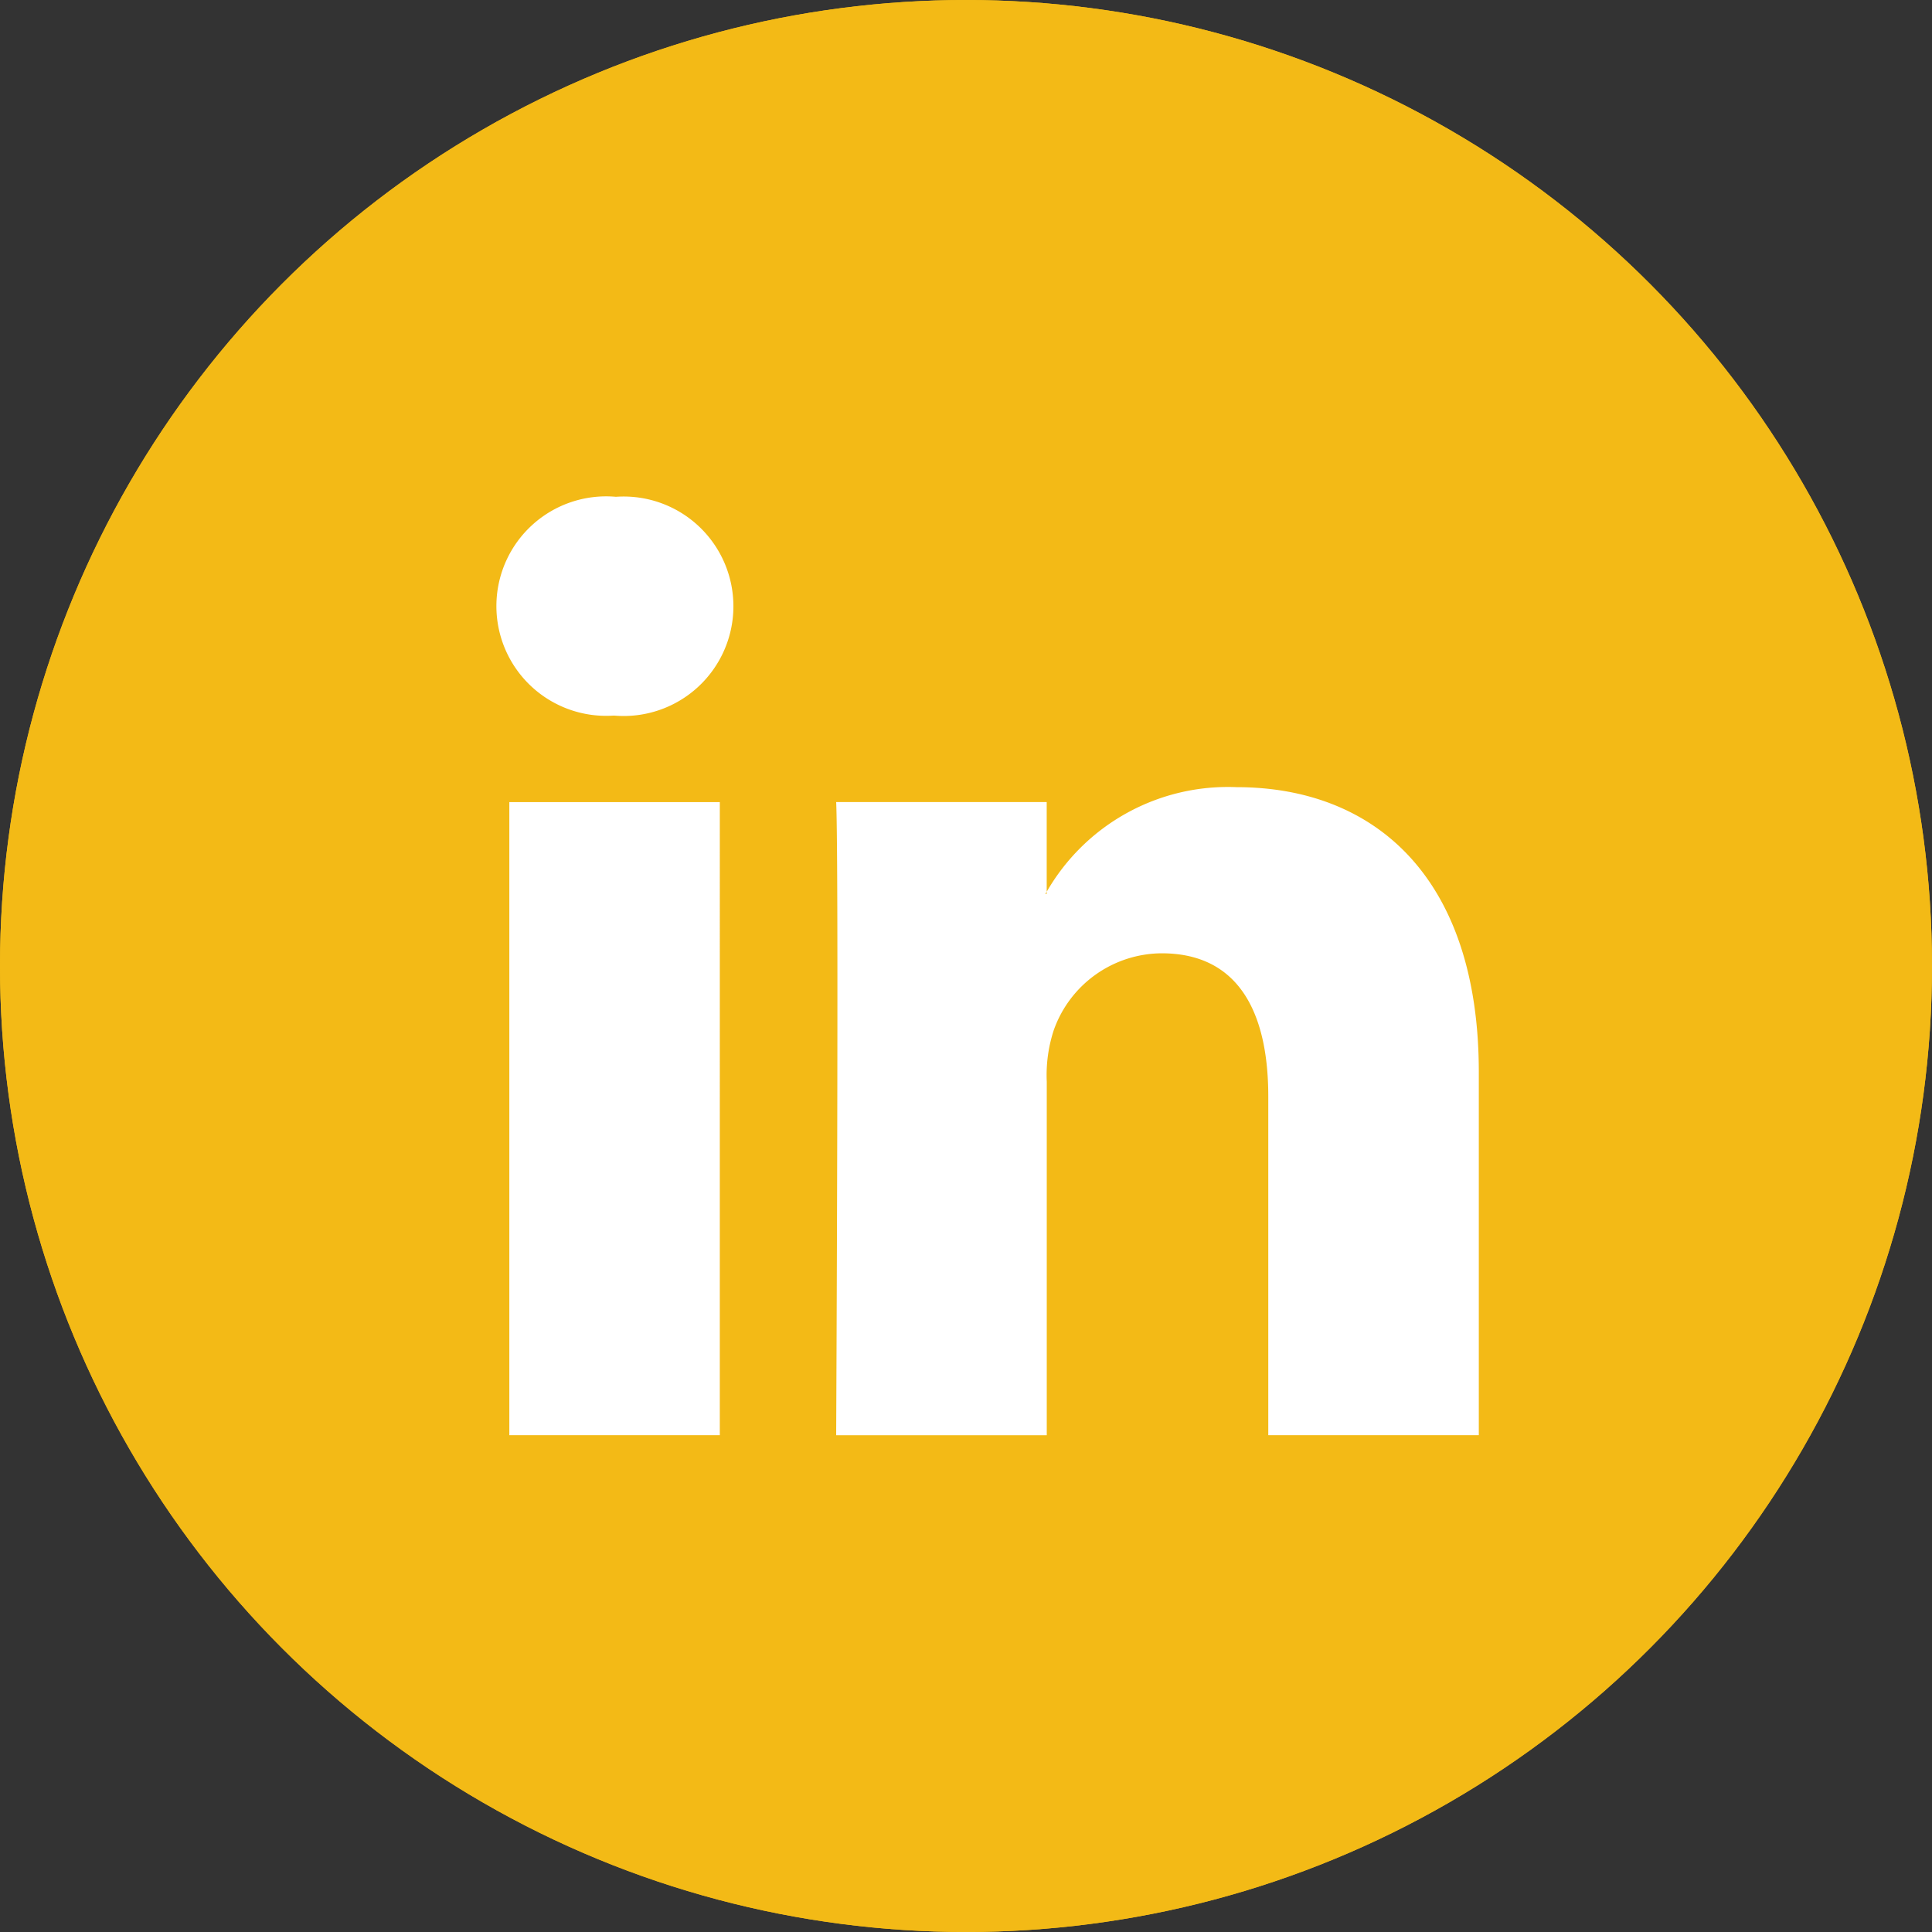
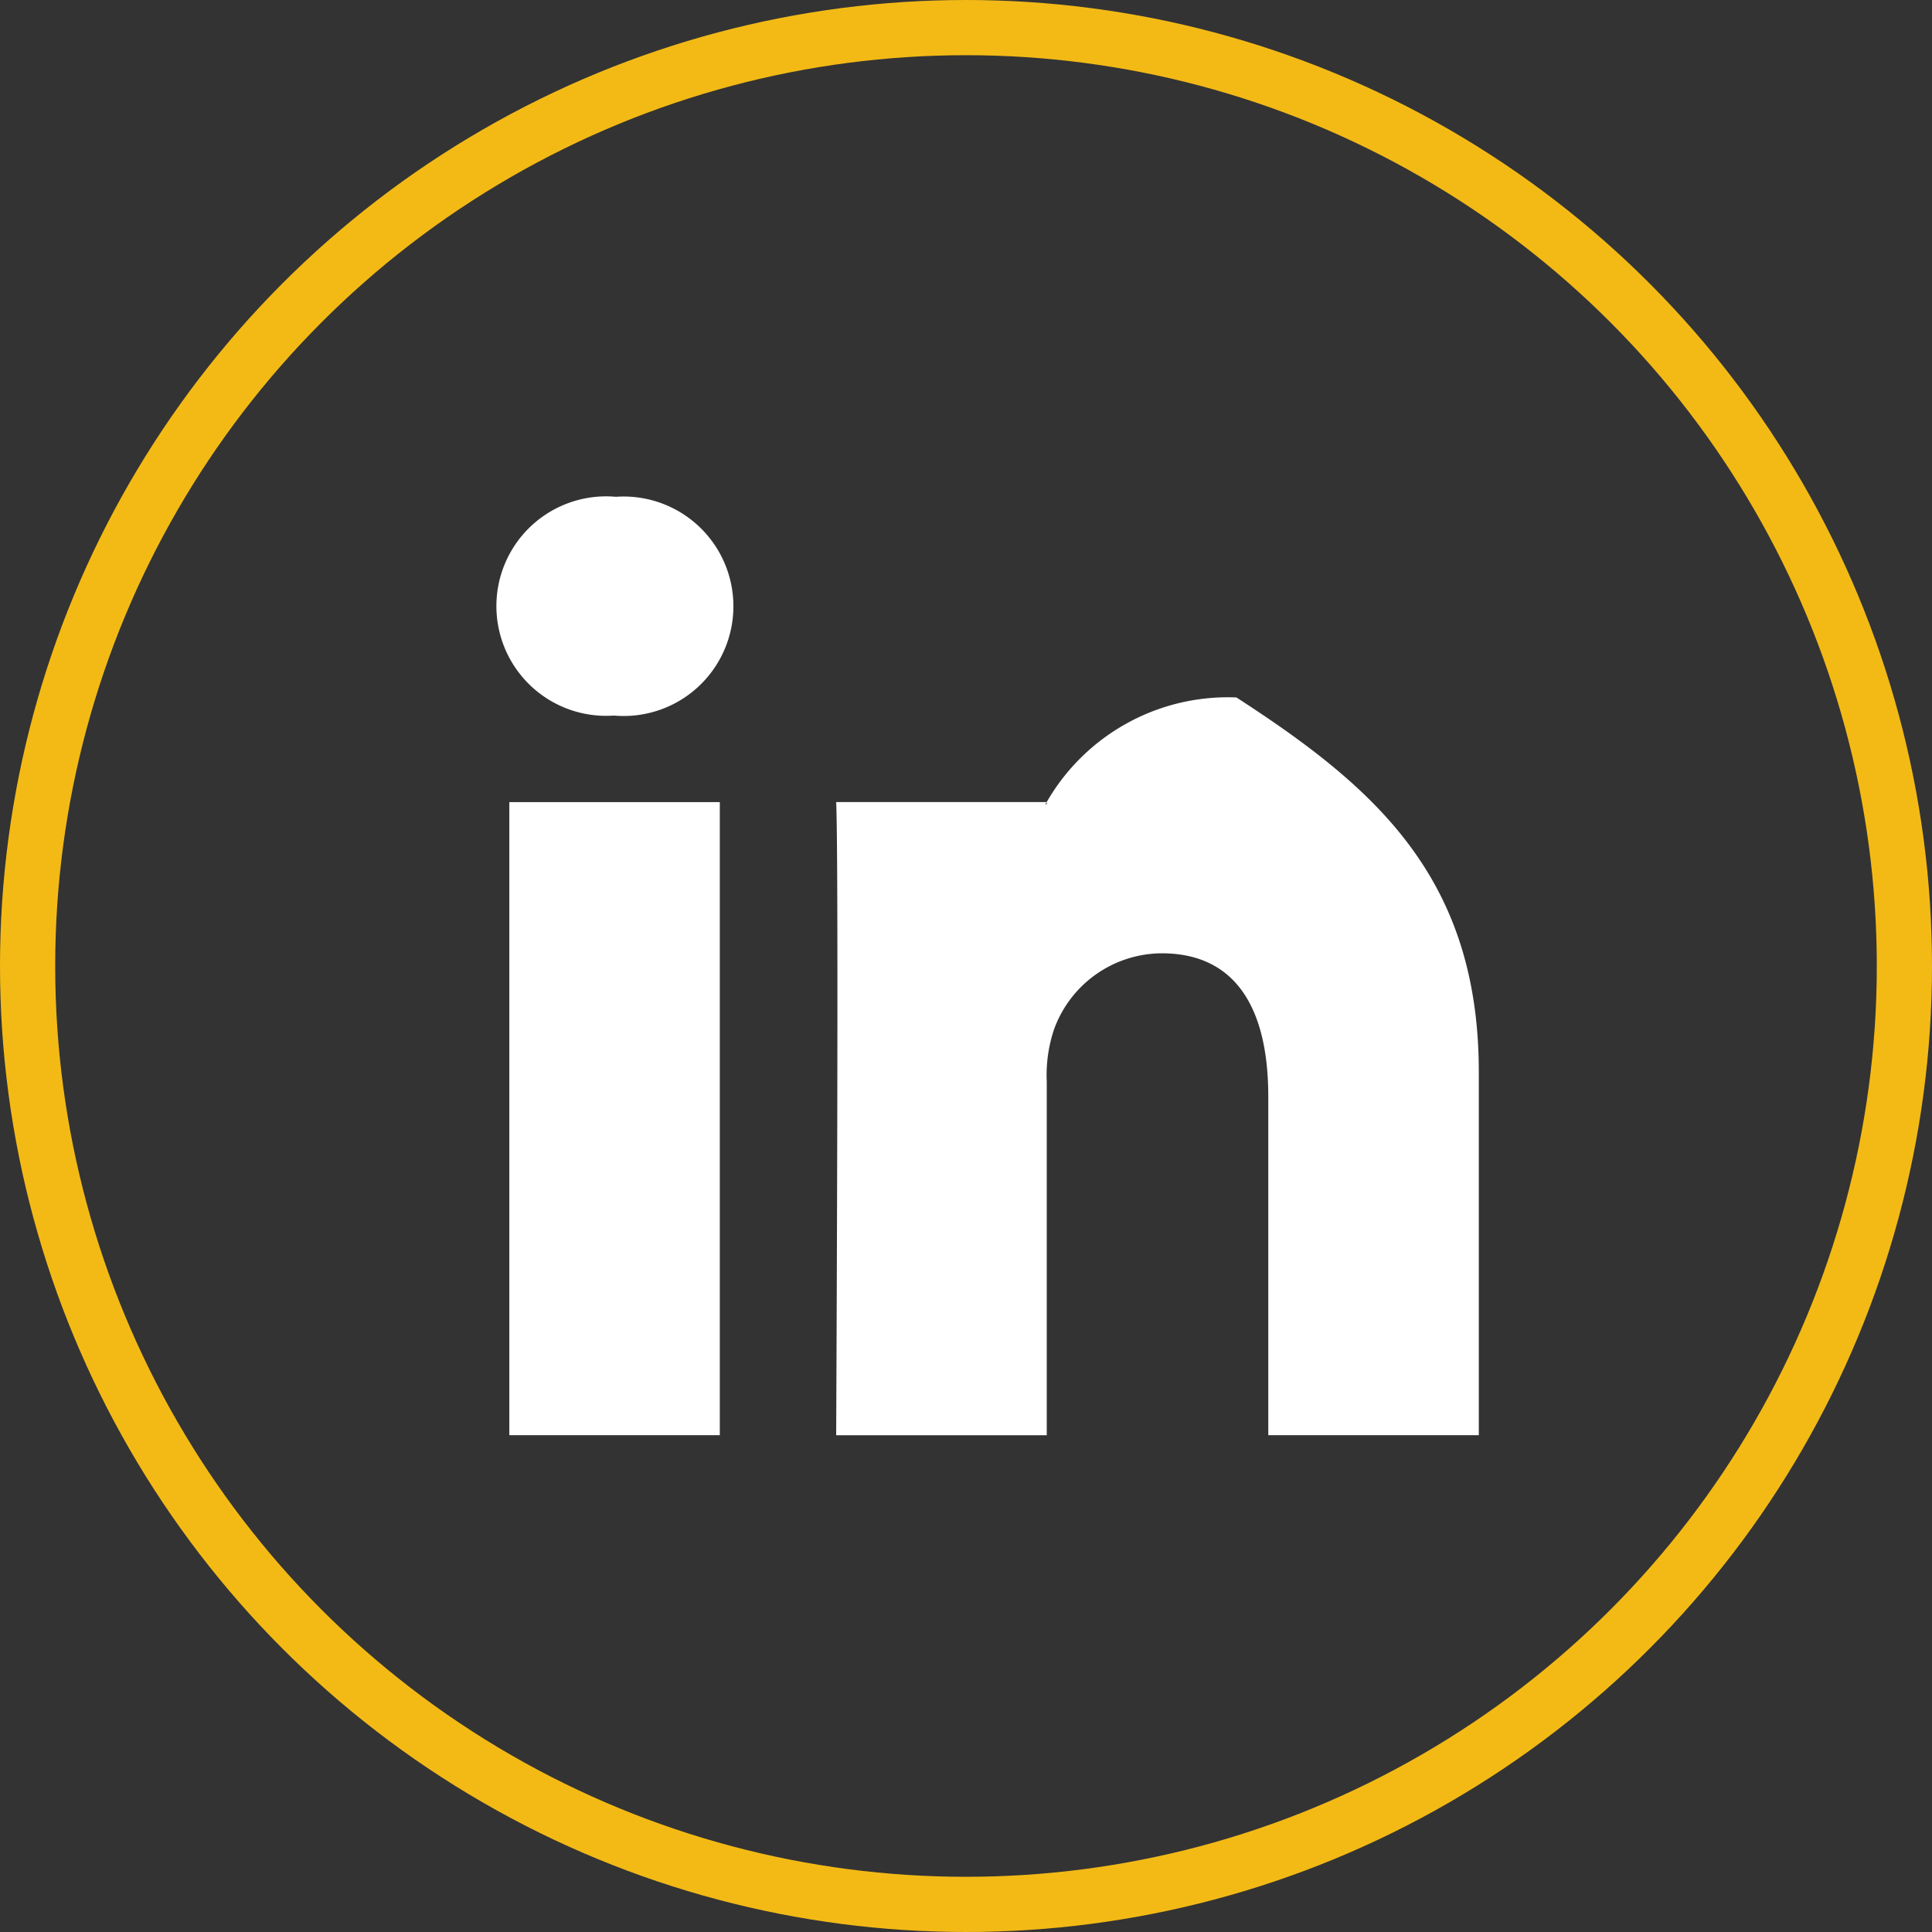
<svg xmlns="http://www.w3.org/2000/svg" width="35" height="35" viewBox="0 0 35 35">
  <rect x="0" y="0" width="35" height="35" fill="#333333" stroke="none" />
  <g id="linkedin" transform="translate(6182 11351)">
    <g id="Ellipse_12" data-name="Ellipse 12" transform="translate(-6182 -11351)" fill="#f3ba16" stroke="#f3ba16" stroke-width="1">
-       <circle cx="17.5" cy="17.5" r="17.5" stroke="none" />
      <circle cx="17.5" cy="17.5" r="17" fill="none" />
    </g>
    <g id="linkedin-2" data-name="linkedin" transform="translate(-6175.789 -11344.47)">
-       <path id="Path_496" data-name="Path 496" d="M44.858,34.391v6.578H41.044V34.832c0-1.541-.551-2.593-1.931-2.593a2.086,2.086,0,0,0-1.956,1.395,2.611,2.611,0,0,0-.126.93v6.406H33.216s.051-10.395,0-11.471H37.03v1.625c-.008.013-.018.025-.025.038h.025v-.038a3.787,3.787,0,0,1,3.437-1.895C42.977,29.229,44.858,30.868,44.858,34.391ZM29.226,23.969a1.988,1.988,0,1,0-.05,3.964H29.2a1.988,1.988,0,1,0,.025-3.964Zm-1.931,17h3.813V29.5H27.295Z" transform="translate(-24.279 -21.499)" fill="#fff" />
+       <path id="Path_496" data-name="Path 496" d="M44.858,34.391v6.578H41.044V34.832c0-1.541-.551-2.593-1.931-2.593a2.086,2.086,0,0,0-1.956,1.395,2.611,2.611,0,0,0-.126.93v6.406H33.216s.051-10.395,0-11.471H37.03c-.008.013-.018.025-.025.038h.025v-.038a3.787,3.787,0,0,1,3.437-1.895C42.977,29.229,44.858,30.868,44.858,34.391ZM29.226,23.969a1.988,1.988,0,1,0-.05,3.964H29.2a1.988,1.988,0,1,0,.025-3.964Zm-1.931,17h3.813V29.5H27.295Z" transform="translate(-24.279 -21.499)" fill="#fff" />
    </g>
  </g>
</svg>